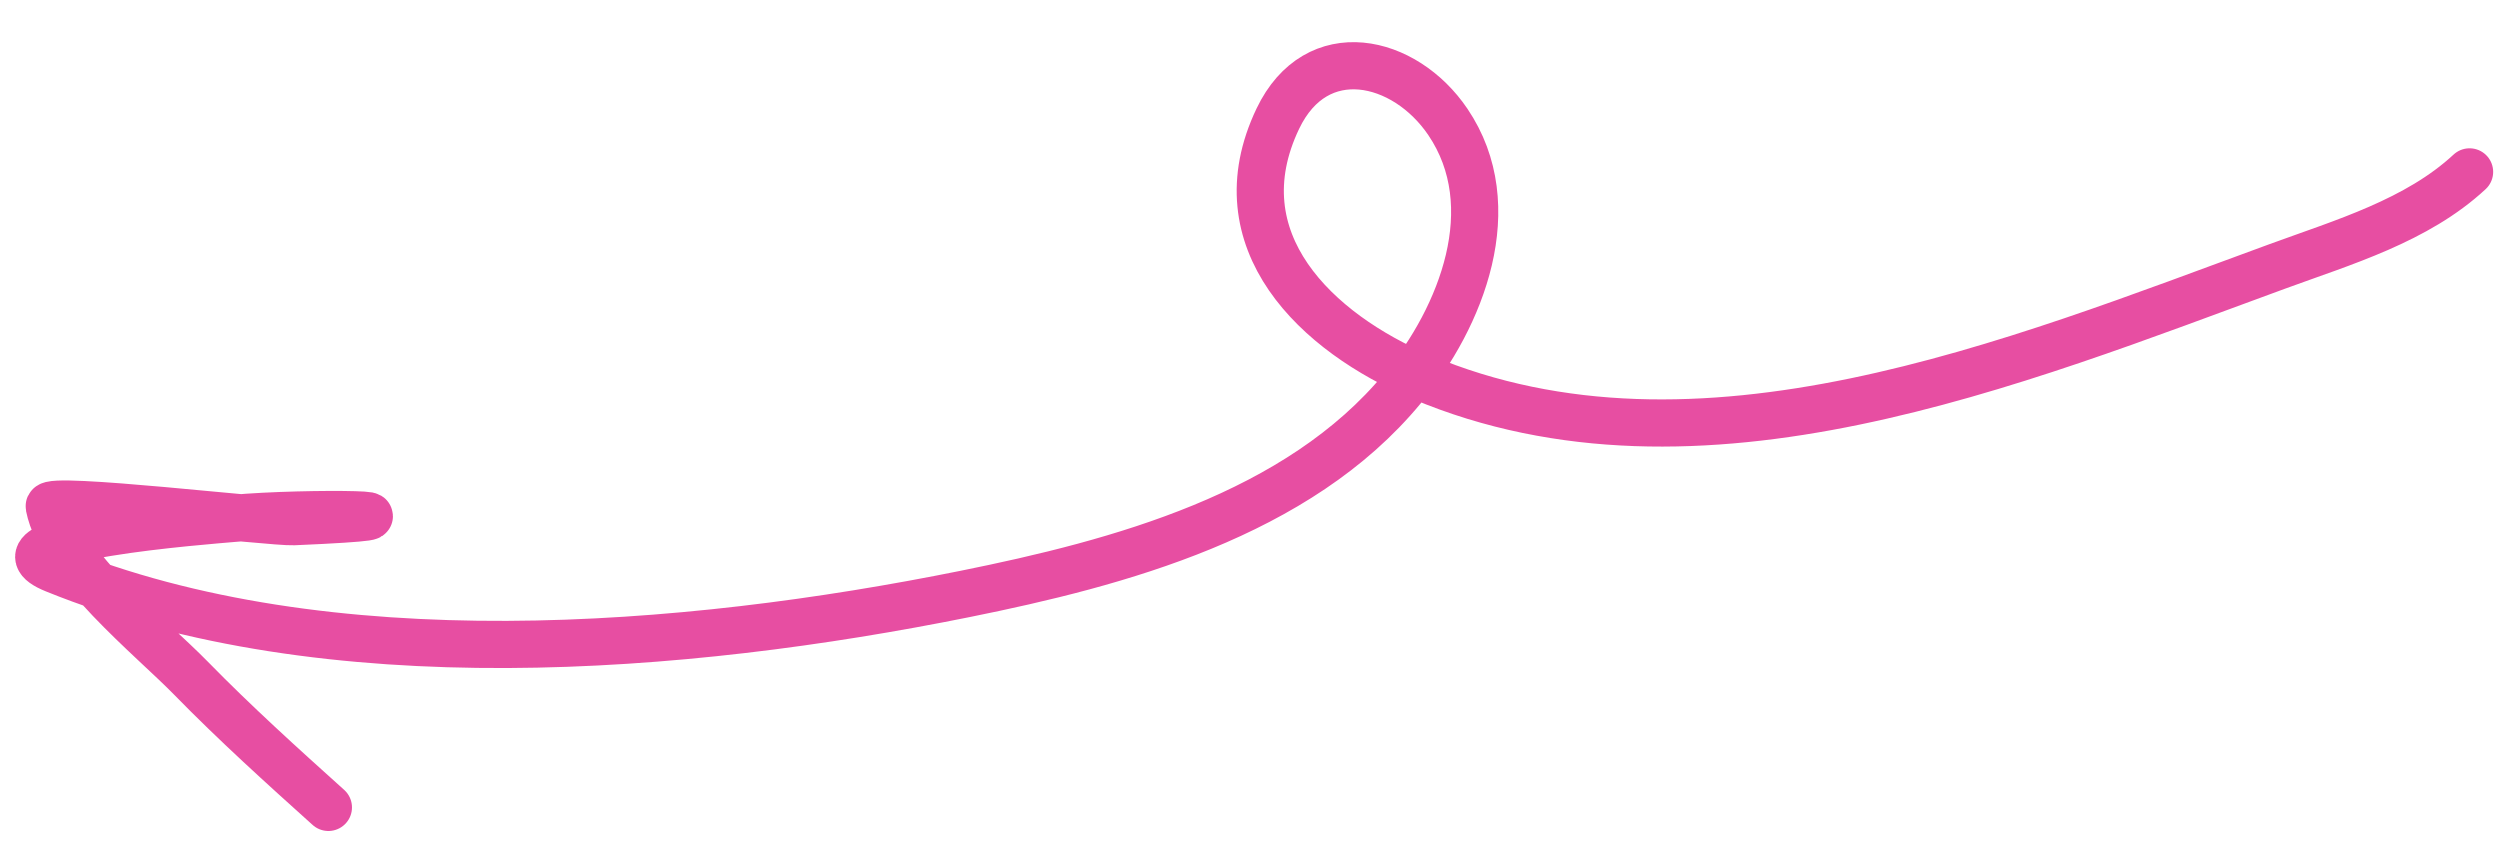
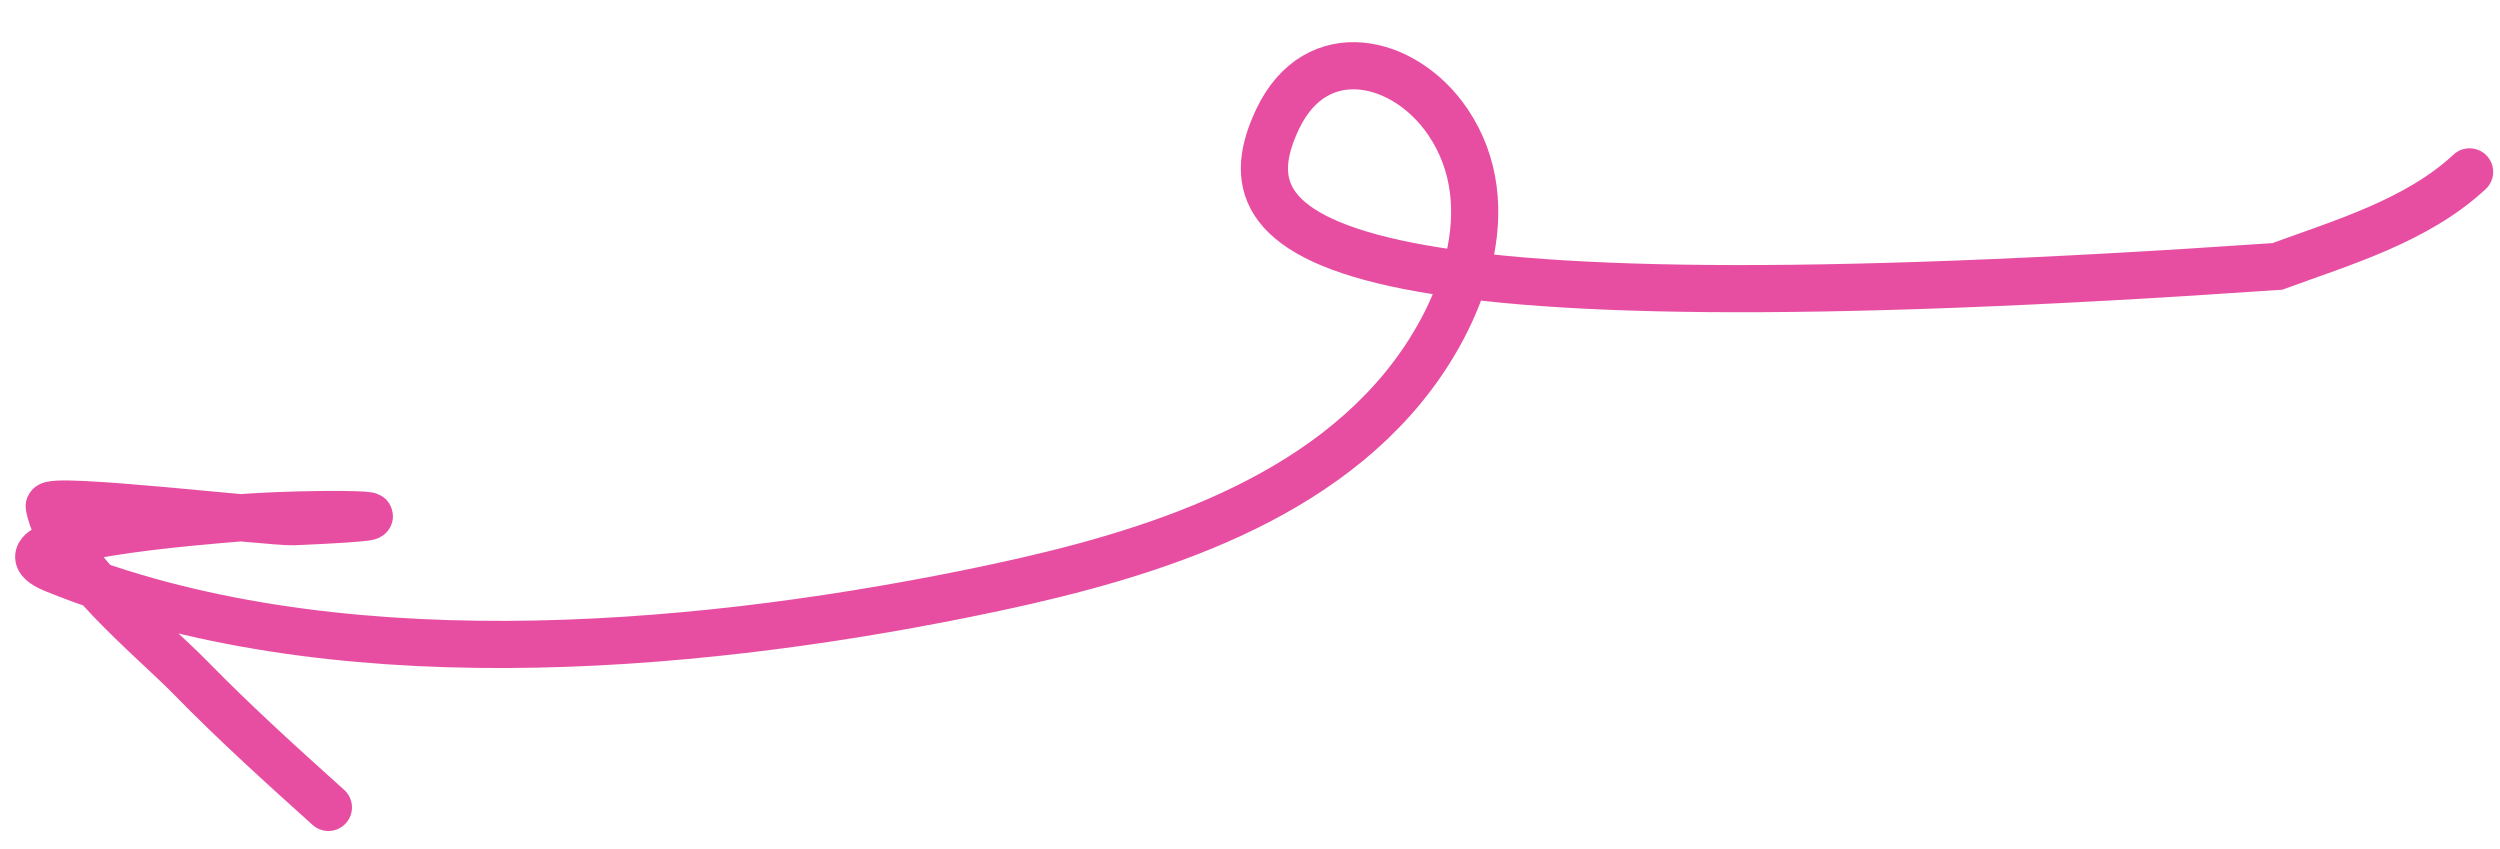
<svg xmlns="http://www.w3.org/2000/svg" width="53" height="18" viewBox="0 0 53 18" fill="none">
-   <path d="M52.355 3.644C51.241 4.679 49.674 5.137 48.279 5.648C42.708 7.687 36.008 10.465 30.142 7.997C27.907 7.056 25.854 5.104 27.09 2.516C27.91 0.802 29.781 1.234 30.695 2.585C31.908 4.379 30.987 6.712 29.739 8.227C27.522 10.919 23.719 11.934 20.458 12.592C14.51 13.792 6.943 14.419 1.158 12.073C-0.509 11.398 4.517 11.03 4.935 10.991C6.527 10.844 9.793 10.907 6.225 11.06C5.76 11.08 0.998 10.515 1.043 10.738C1.294 11.996 3.217 13.525 4.048 14.377C4.98 15.331 5.971 16.226 6.962 17.117" stroke="#E74EA2" stroke-linecap="round" />
+   <path d="M52.355 3.644C51.241 4.679 49.674 5.137 48.279 5.648C27.907 7.056 25.854 5.104 27.09 2.516C27.91 0.802 29.781 1.234 30.695 2.585C31.908 4.379 30.987 6.712 29.739 8.227C27.522 10.919 23.719 11.934 20.458 12.592C14.51 13.792 6.943 14.419 1.158 12.073C-0.509 11.398 4.517 11.03 4.935 10.991C6.527 10.844 9.793 10.907 6.225 11.06C5.76 11.08 0.998 10.515 1.043 10.738C1.294 11.996 3.217 13.525 4.048 14.377C4.98 15.331 5.971 16.226 6.962 17.117" stroke="#E74EA2" stroke-linecap="round" />
</svg>